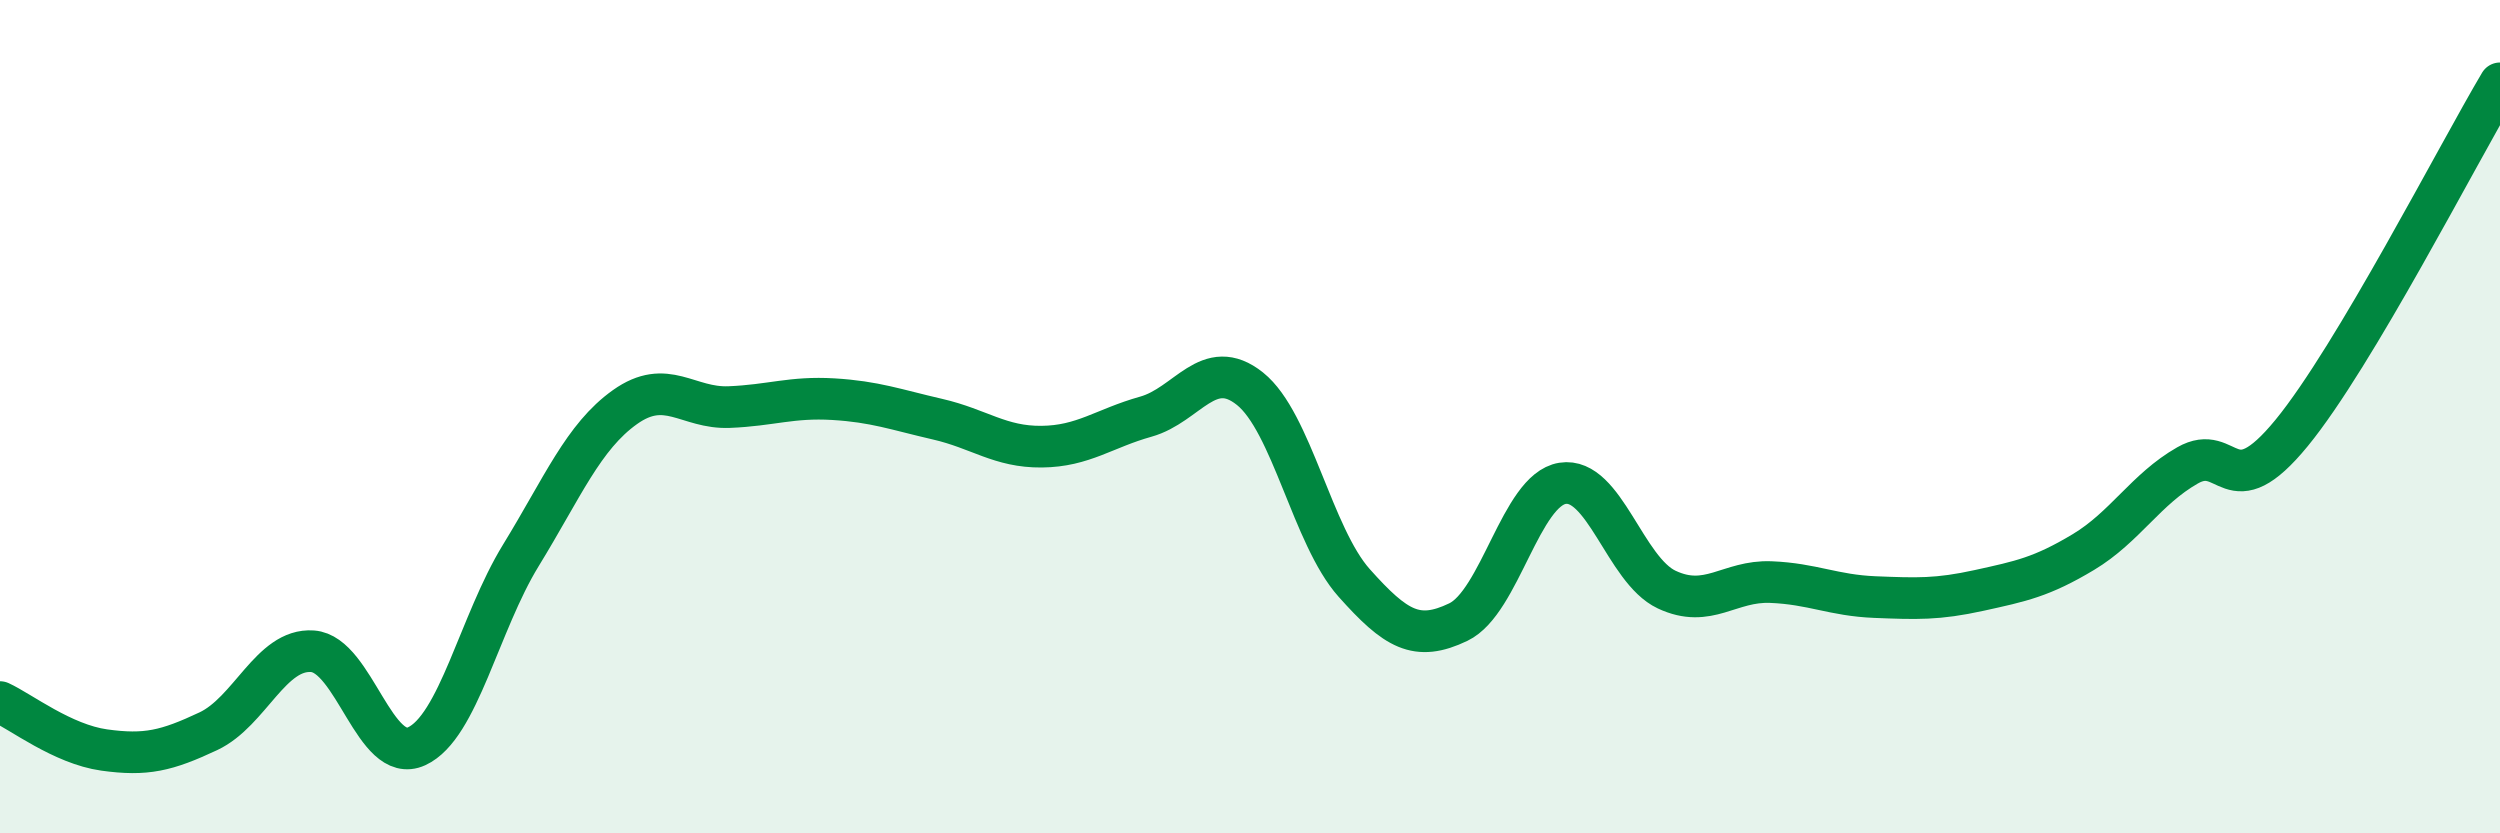
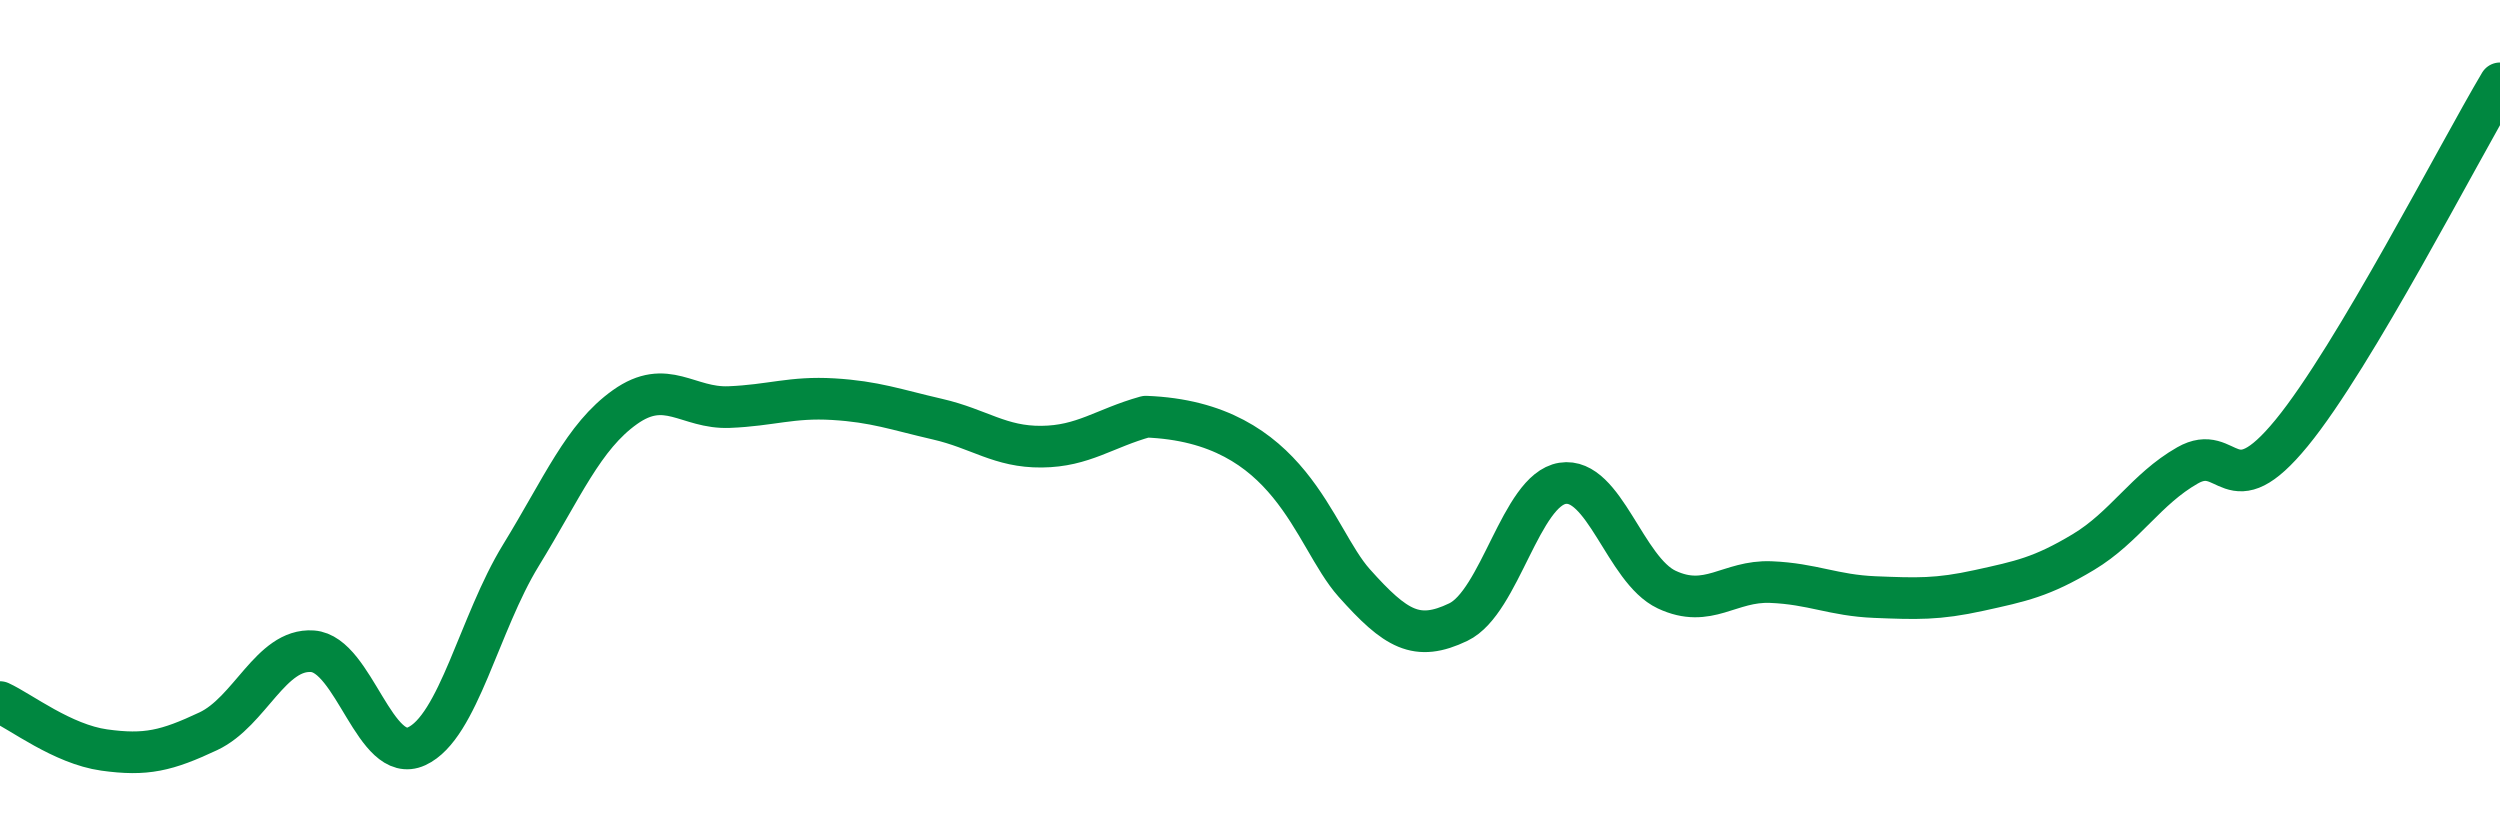
<svg xmlns="http://www.w3.org/2000/svg" width="60" height="20" viewBox="0 0 60 20">
-   <path d="M 0,16.85 C 0.5,17.08 1.5,17.86 2.5,18 C 3.5,18.14 4,18.02 5,17.55 C 6,17.08 6.5,15.56 7.5,15.63 C 8.5,15.7 9,18.37 10,17.91 C 11,17.45 11.5,14.96 12.5,13.33 C 13.5,11.7 14,10.48 15,9.77 C 16,9.06 16.5,9.81 17.5,9.77 C 18.5,9.73 19,9.52 20,9.58 C 21,9.64 21.5,9.83 22.5,10.06 C 23.5,10.29 24,10.73 25,10.72 C 26,10.71 26.5,10.28 27.5,10 C 28.5,9.72 29,8.53 30,9.33 C 31,10.13 31.5,12.87 32.5,13.99 C 33.5,15.11 34,15.41 35,14.93 C 36,14.45 36.5,11.76 37.5,11.6 C 38.5,11.44 39,13.68 40,14.15 C 41,14.62 41.5,13.93 42.5,13.97 C 43.5,14.01 44,14.29 45,14.33 C 46,14.37 46.5,14.39 47.5,14.17 C 48.5,13.95 49,13.85 50,13.25 C 51,12.65 51.5,11.74 52.5,11.17 C 53.5,10.6 53.5,12.22 55,10.39 C 56.5,8.56 59,3.68 60,2L60 20L0 20Z" fill="#008740" opacity="0.1" stroke-linecap="round" stroke-linejoin="round" />
-   <path d="M 0,16.85 C 0.5,17.08 1.5,17.86 2.5,18 C 3.5,18.14 4,18.02 5,17.55 C 6,17.08 6.5,15.56 7.5,15.63 C 8.5,15.7 9,18.37 10,17.91 C 11,17.45 11.5,14.96 12.5,13.33 C 13.5,11.7 14,10.48 15,9.77 C 16,9.06 16.5,9.81 17.5,9.77 C 18.5,9.73 19,9.52 20,9.58 C 21,9.64 21.5,9.83 22.5,10.06 C 23.5,10.29 24,10.73 25,10.72 C 26,10.71 26.5,10.28 27.5,10 C 28.5,9.72 29,8.53 30,9.33 C 31,10.13 31.5,12.87 32.5,13.99 C 33.5,15.11 34,15.41 35,14.93 C 36,14.45 36.5,11.76 37.5,11.6 C 38.5,11.44 39,13.68 40,14.15 C 41,14.62 41.5,13.93 42.5,13.97 C 43.5,14.01 44,14.29 45,14.33 C 46,14.37 46.5,14.39 47.5,14.17 C 48.5,13.95 49,13.85 50,13.25 C 51,12.65 51.5,11.74 52.5,11.17 C 53.5,10.6 53.5,12.22 55,10.39 C 56.5,8.56 59,3.68 60,2" stroke="#008740" stroke-width="1" fill="none" stroke-linecap="round" stroke-linejoin="round" />
+   <path d="M 0,16.85 C 0.5,17.08 1.5,17.86 2.5,18 C 3.5,18.14 4,18.02 5,17.55 C 6,17.08 6.5,15.56 7.5,15.63 C 8.5,15.7 9,18.37 10,17.91 C 11,17.45 11.5,14.96 12.5,13.33 C 13.5,11.7 14,10.48 15,9.77 C 16,9.06 16.5,9.81 17.5,9.77 C 18.5,9.73 19,9.52 20,9.58 C 21,9.64 21.5,9.83 22.5,10.06 C 23.5,10.29 24,10.73 25,10.72 C 26,10.71 26.5,10.28 27.5,10 C 31,10.13 31.5,12.87 32.5,13.99 C 33.5,15.11 34,15.41 35,14.93 C 36,14.45 36.5,11.76 37.5,11.6 C 38.5,11.44 39,13.68 40,14.15 C 41,14.62 41.5,13.93 42.5,13.97 C 43.5,14.01 44,14.29 45,14.33 C 46,14.37 46.5,14.39 47.5,14.17 C 48.5,13.95 49,13.85 50,13.25 C 51,12.65 51.5,11.74 52.5,11.17 C 53.5,10.6 53.5,12.22 55,10.39 C 56.5,8.56 59,3.68 60,2" stroke="#008740" stroke-width="1" fill="none" stroke-linecap="round" stroke-linejoin="round" />
</svg>